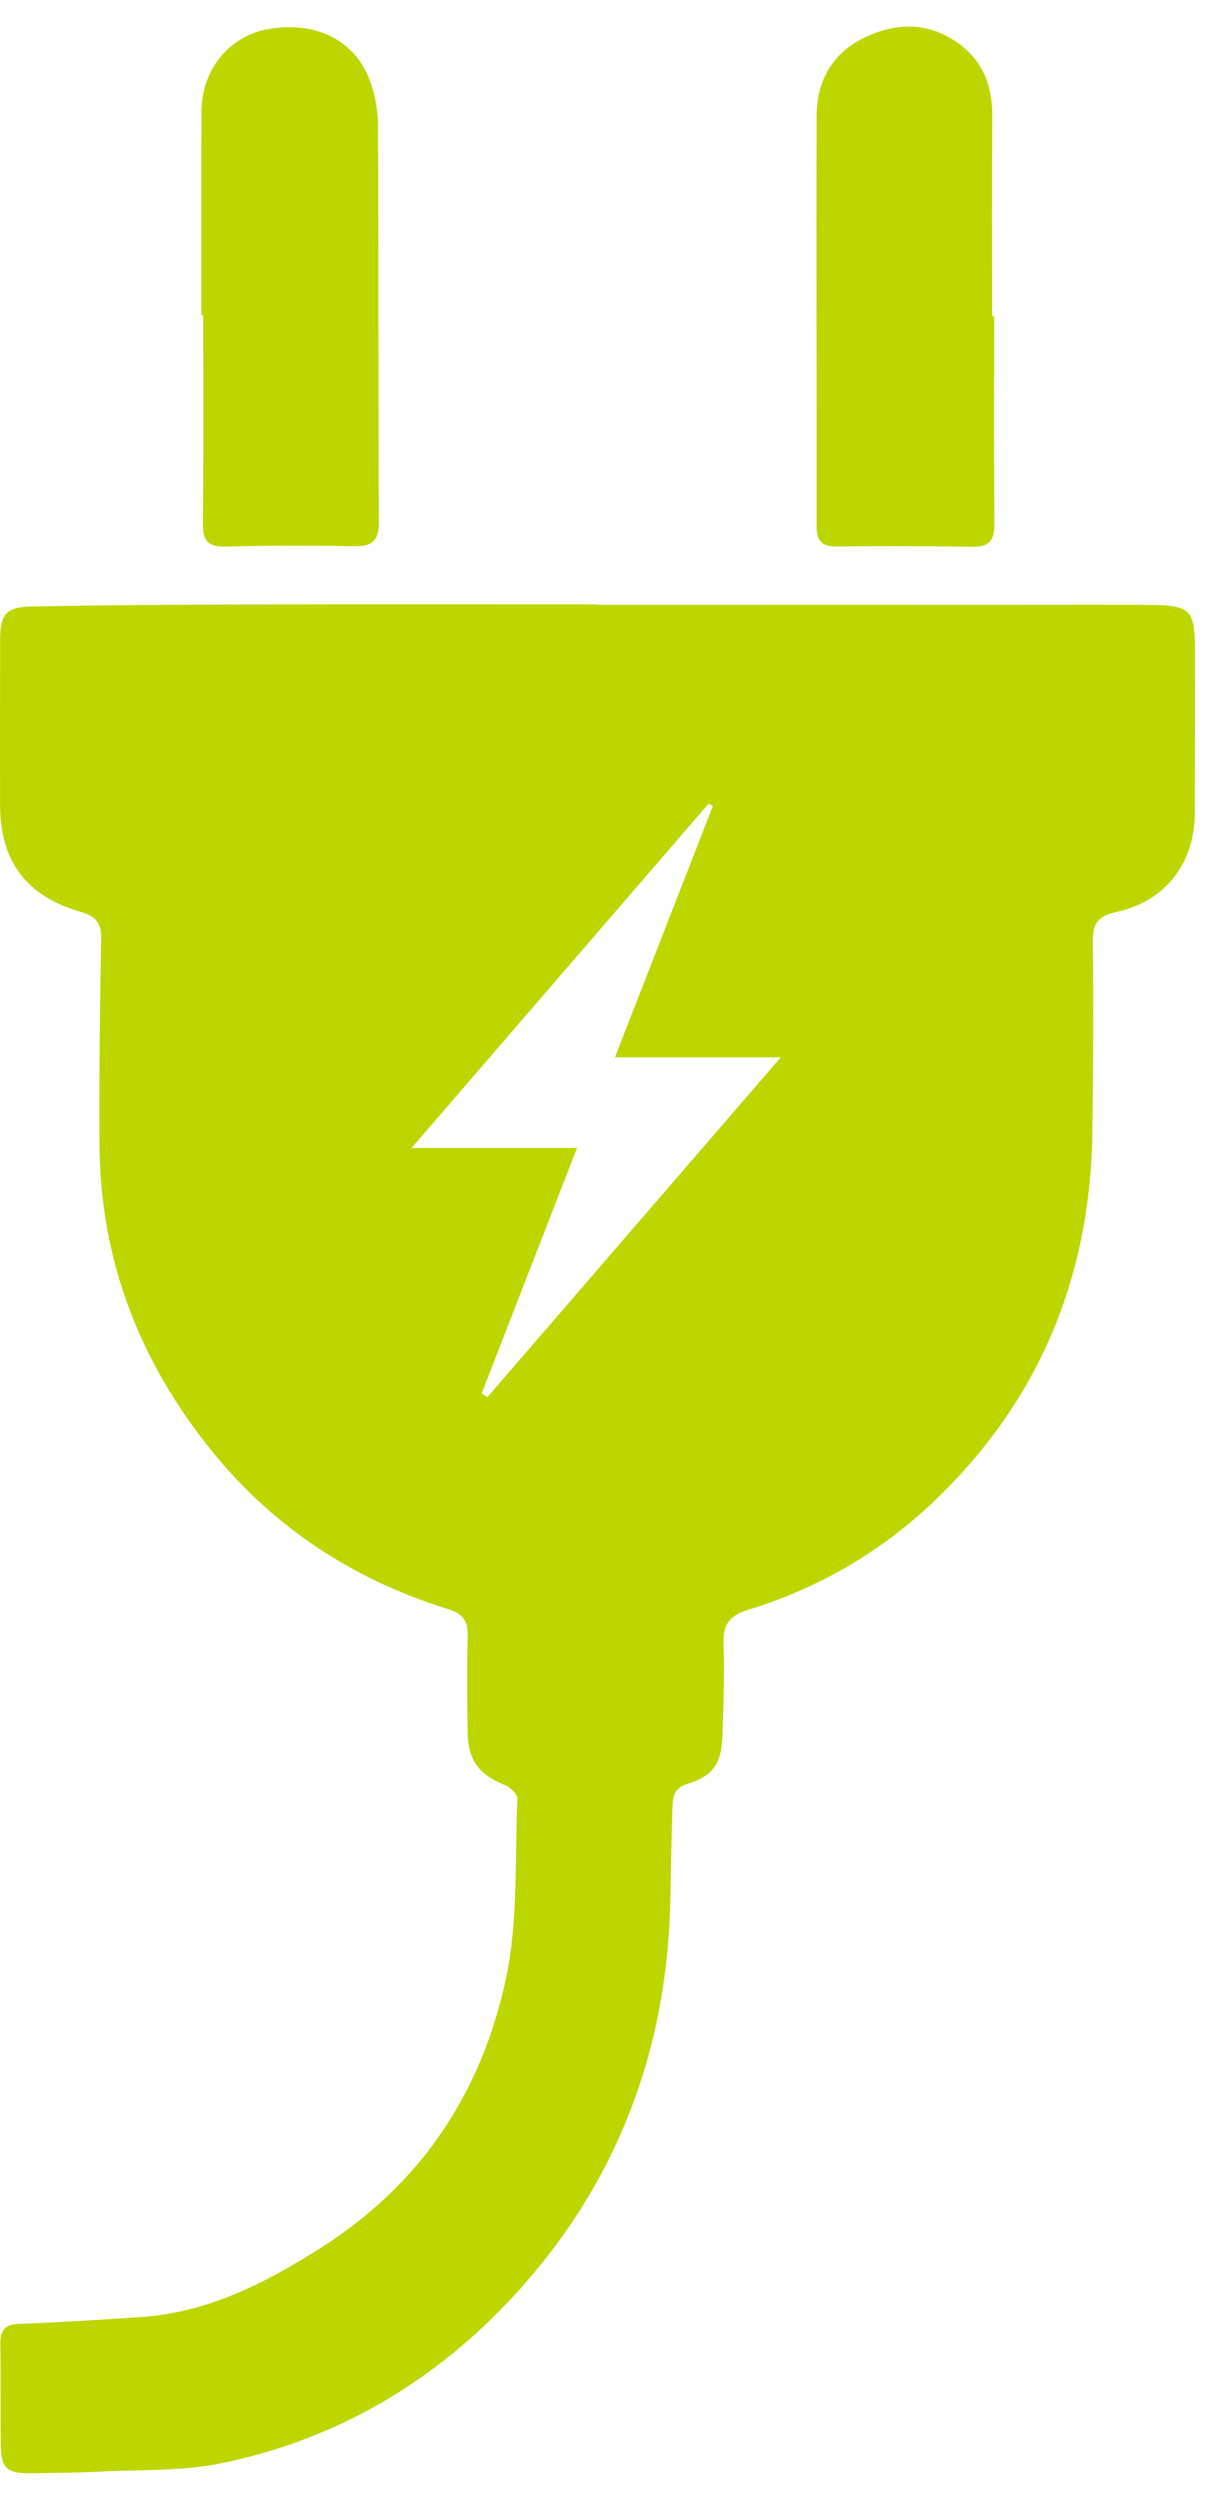
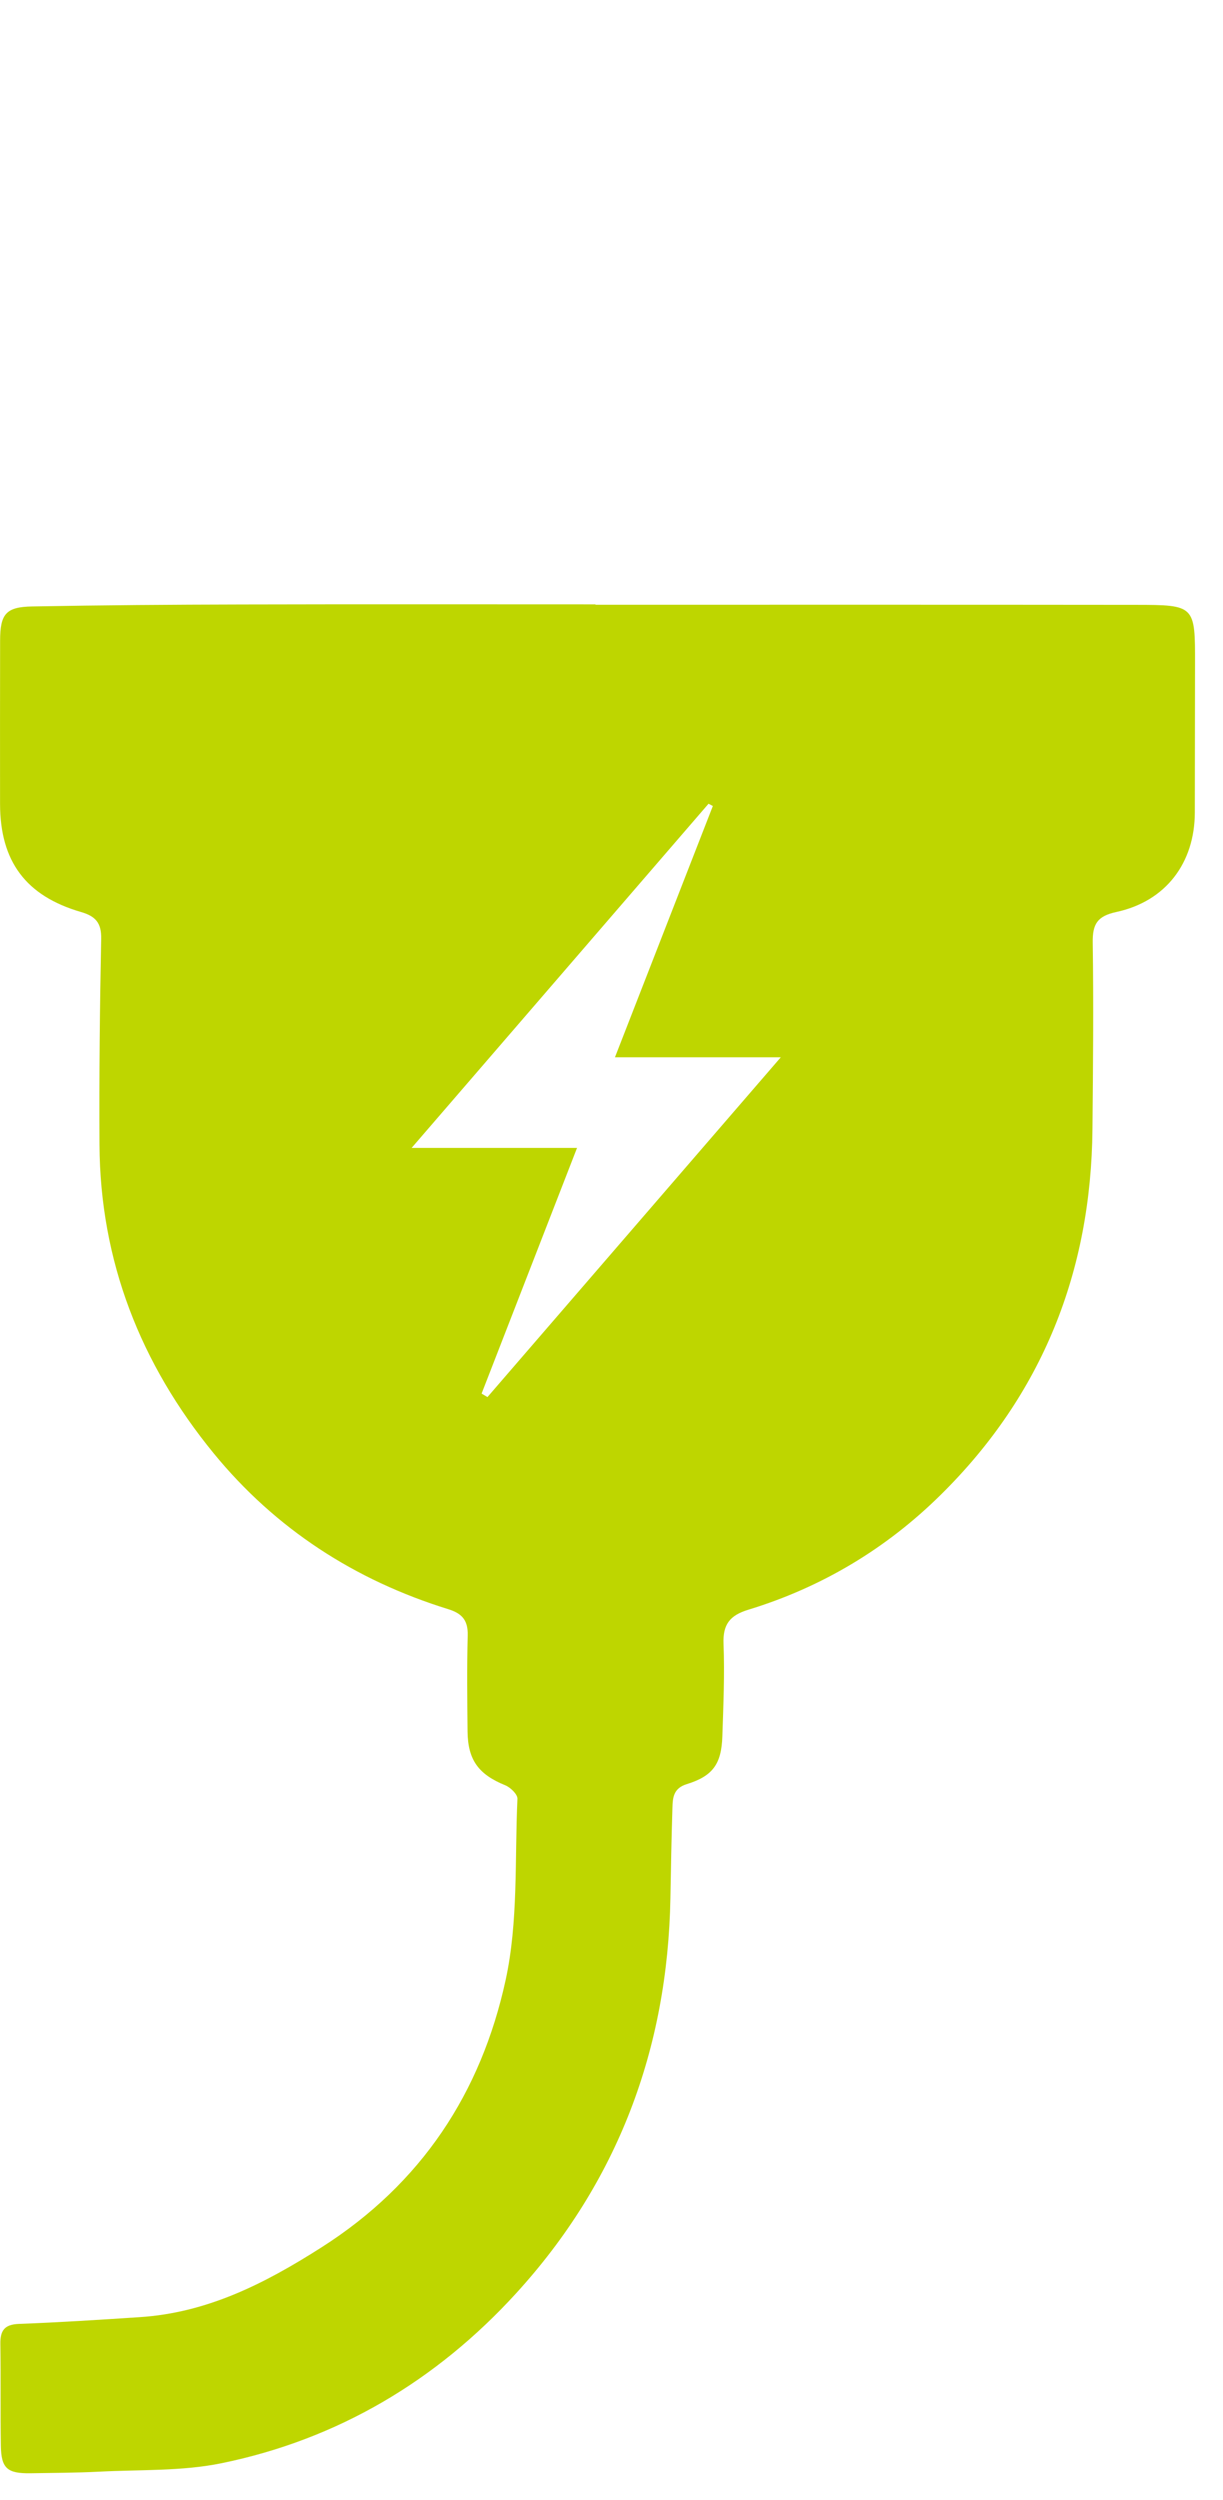
<svg xmlns="http://www.w3.org/2000/svg" width="23" height="47" viewBox="0 0 23 47" fill="none">
  <path d="M11.198 11.37C14.584 11.37 17.971 11.368 21.357 11.372C22.476 11.373 22.476 11.383 22.474 12.494C22.473 13.421 22.472 14.349 22.47 15.277C22.468 16.224 21.925 16.945 20.996 17.146C20.634 17.224 20.545 17.375 20.55 17.722C20.567 18.89 20.556 20.059 20.545 21.228C20.52 23.903 19.607 26.216 17.691 28.105C16.664 29.119 15.453 29.843 14.072 30.265C13.726 30.371 13.592 30.54 13.607 30.908C13.629 31.484 13.604 32.064 13.585 32.642C13.568 33.163 13.409 33.391 12.915 33.544C12.664 33.622 12.651 33.798 12.646 33.99C12.628 34.556 12.618 35.121 12.608 35.687C12.557 38.523 11.615 41.027 9.705 43.118C8.208 44.758 6.353 45.864 4.163 46.312C3.418 46.464 2.635 46.43 1.868 46.47C1.436 46.492 1.002 46.493 0.569 46.5C0.137 46.506 0.023 46.407 0.016 45.986C0.006 45.348 0.017 44.709 0.007 44.071C0.003 43.82 0.08 43.703 0.354 43.692C1.112 43.664 1.869 43.615 2.627 43.565C3.901 43.482 4.976 42.935 6.043 42.255C7.929 41.055 9.047 39.344 9.508 37.232C9.749 36.13 9.679 34.96 9.731 33.819C9.734 33.735 9.599 33.604 9.501 33.565C9.003 33.362 8.799 33.094 8.793 32.555C8.787 31.953 8.78 31.35 8.796 30.748C8.803 30.471 8.697 30.338 8.435 30.256C6.675 29.712 5.18 28.744 4.017 27.322C2.644 25.643 1.882 23.711 1.871 21.519C1.864 20.23 1.877 18.941 1.903 17.653C1.91 17.351 1.796 17.226 1.524 17.147C0.485 16.845 0.003 16.195 0.001 15.116C-0.001 14.092 0.001 13.068 0.002 12.044C0.003 11.545 0.11 11.41 0.607 11.402C1.92 11.378 3.234 11.368 4.547 11.365C6.764 11.359 8.982 11.363 11.199 11.363C11.199 11.365 11.199 11.367 11.199 11.369L11.198 11.37ZM9.057 26.201L9.167 26.267C10.981 24.166 12.795 22.065 14.684 19.878H11.565C12.194 18.265 12.8 16.71 13.406 15.154C13.379 15.14 13.351 15.125 13.325 15.111C11.486 17.242 9.648 19.372 7.741 21.582H10.852C10.241 23.156 9.648 24.679 9.057 26.201V26.201Z" fill="#BED600" />
-   <path d="M3.787 5.926C3.787 4.649 3.782 3.372 3.789 2.095C3.793 1.305 4.316 0.673 5.047 0.546C5.971 0.387 6.723 0.781 6.983 1.591C7.063 1.838 7.109 2.107 7.11 2.366C7.12 4.848 7.112 7.329 7.125 9.811C7.126 10.16 7.006 10.276 6.664 10.27C5.857 10.254 5.049 10.257 4.242 10.276C3.93 10.283 3.814 10.181 3.817 9.865C3.828 8.552 3.822 7.24 3.822 5.927C3.81 5.927 3.799 5.927 3.788 5.927L3.787 5.926Z" fill="#BED600" />
-   <path d="M18.697 5.947C18.697 7.248 18.691 8.548 18.701 9.848C18.703 10.153 18.61 10.286 18.289 10.28C17.433 10.265 16.578 10.267 15.722 10.273C15.459 10.275 15.358 10.169 15.358 9.908C15.361 7.33 15.349 4.753 15.358 2.176C15.36 1.496 15.674 0.969 16.309 0.682C16.896 0.416 17.482 0.427 18.02 0.812C18.488 1.146 18.665 1.622 18.661 2.19C18.652 3.443 18.658 4.695 18.658 5.947C18.671 5.947 18.683 5.947 18.697 5.947Z" fill="#BED600" />
</svg>